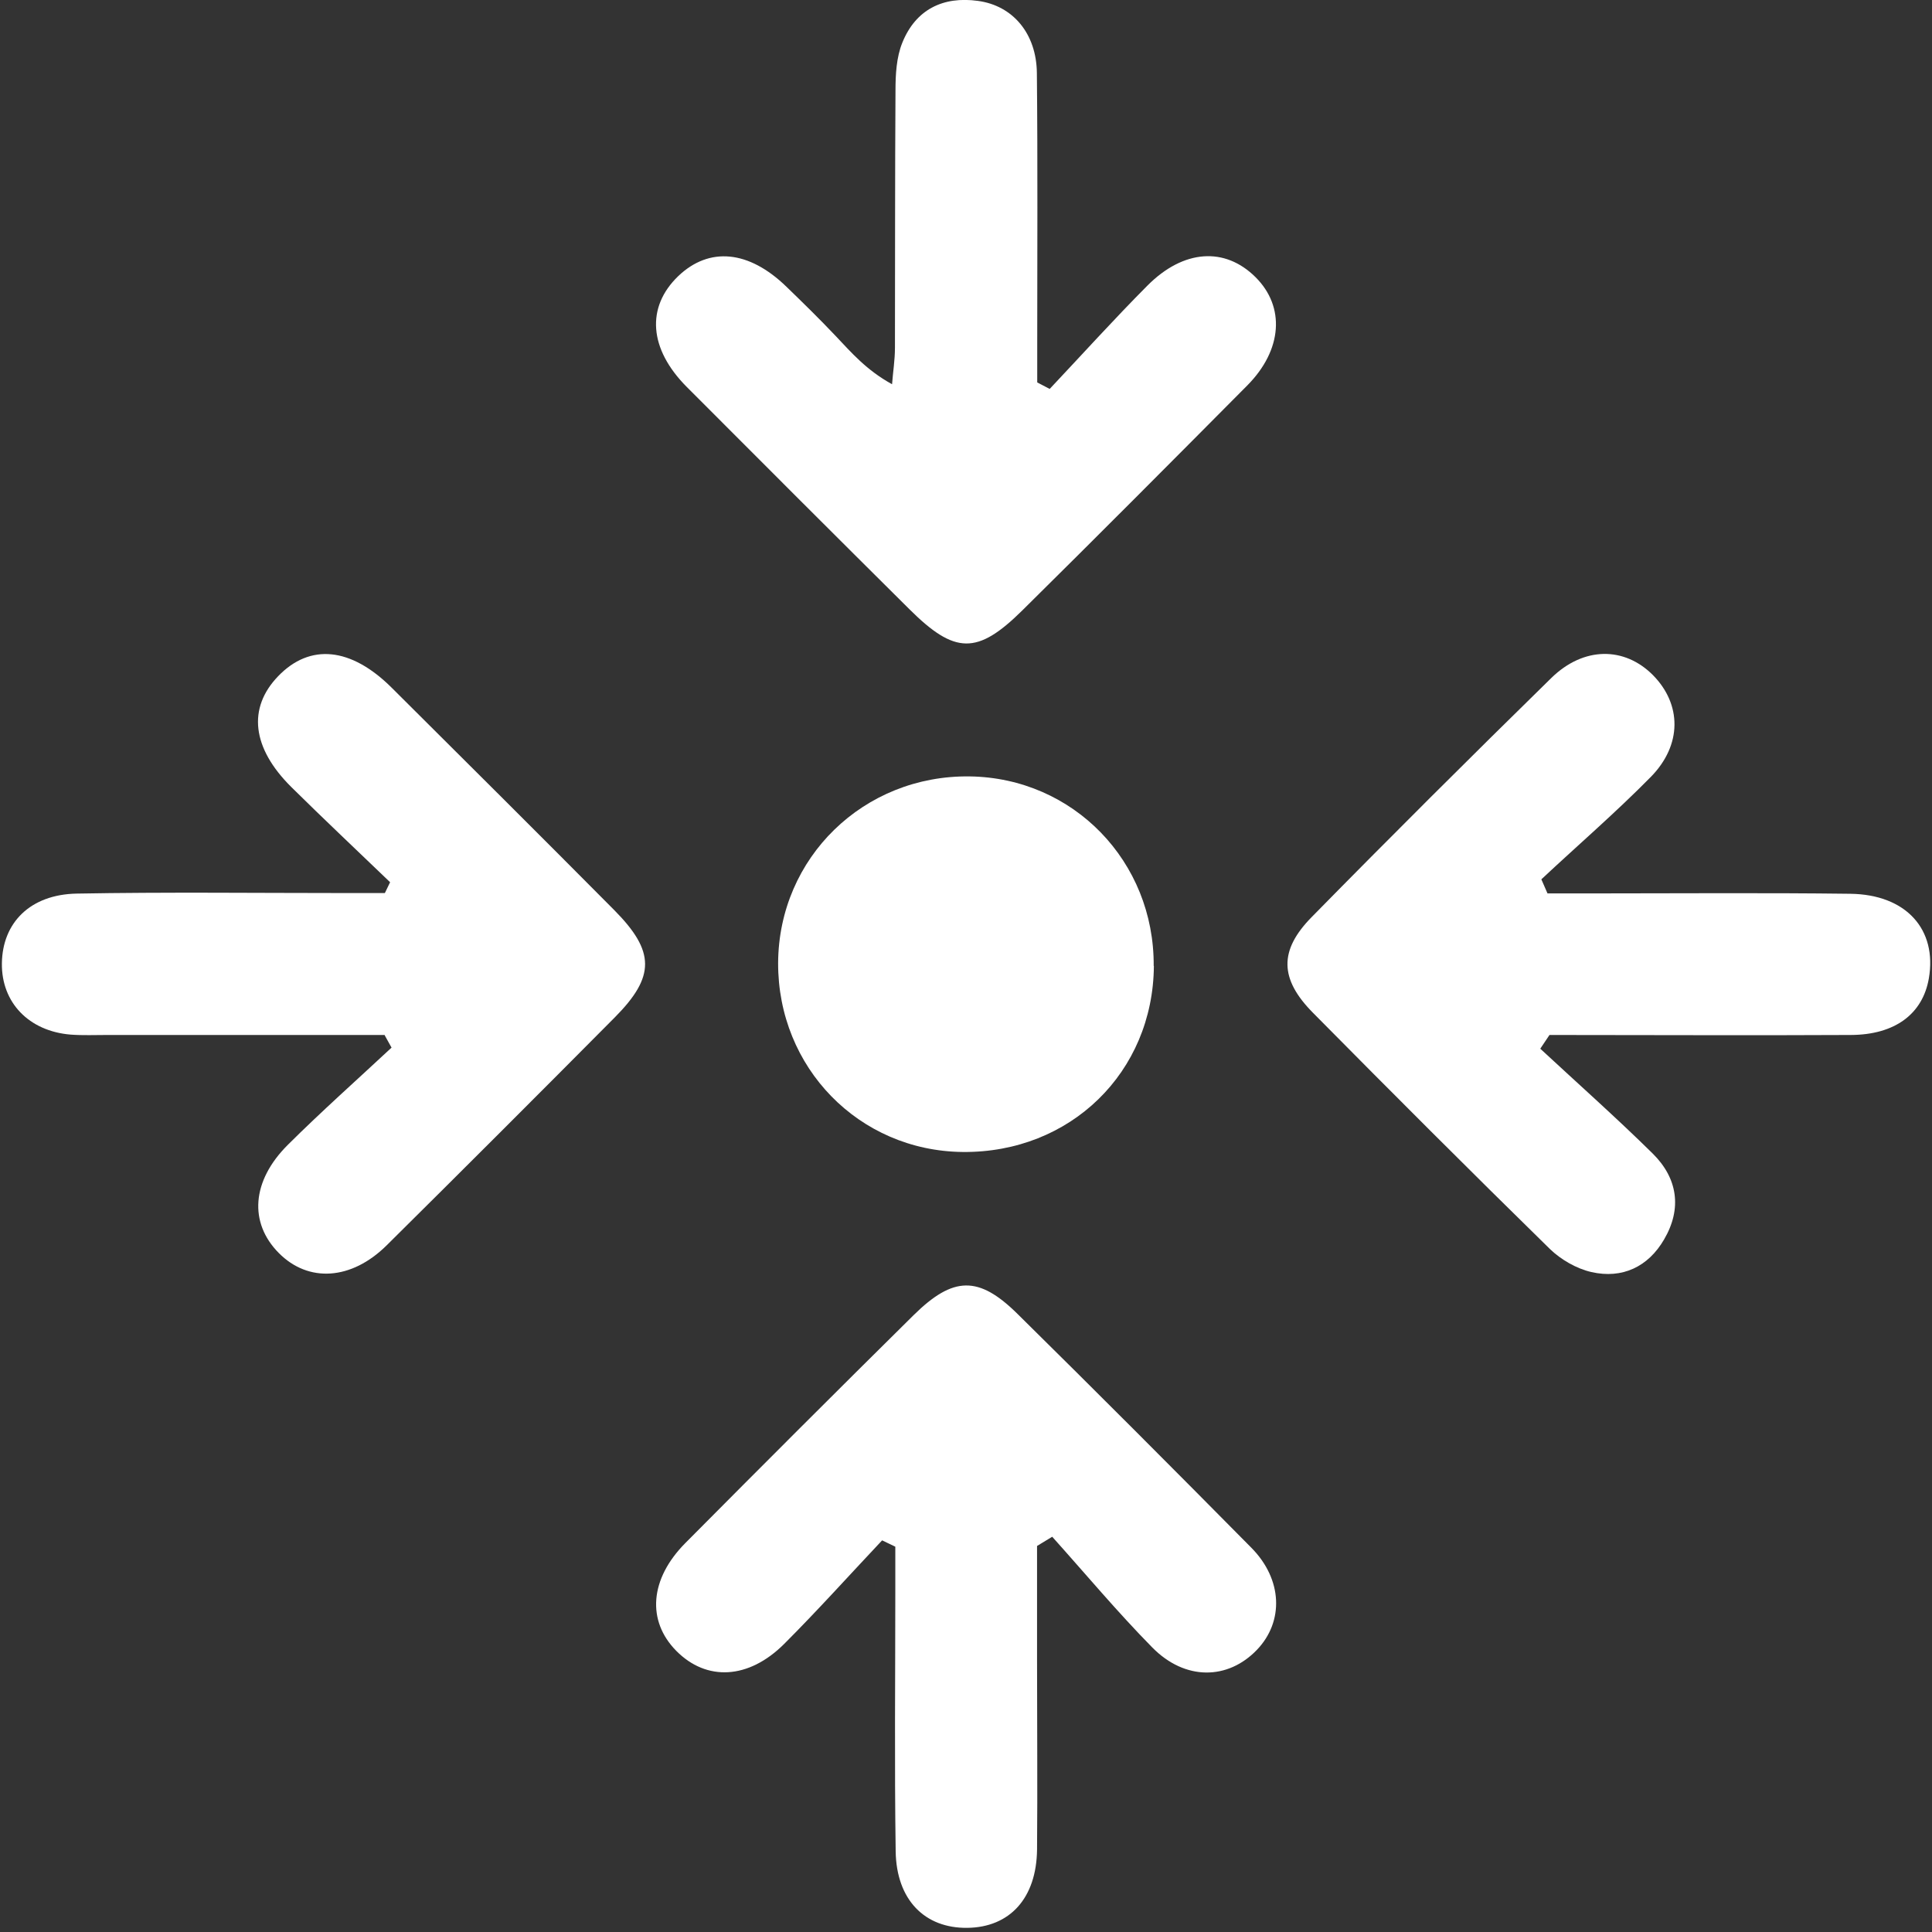
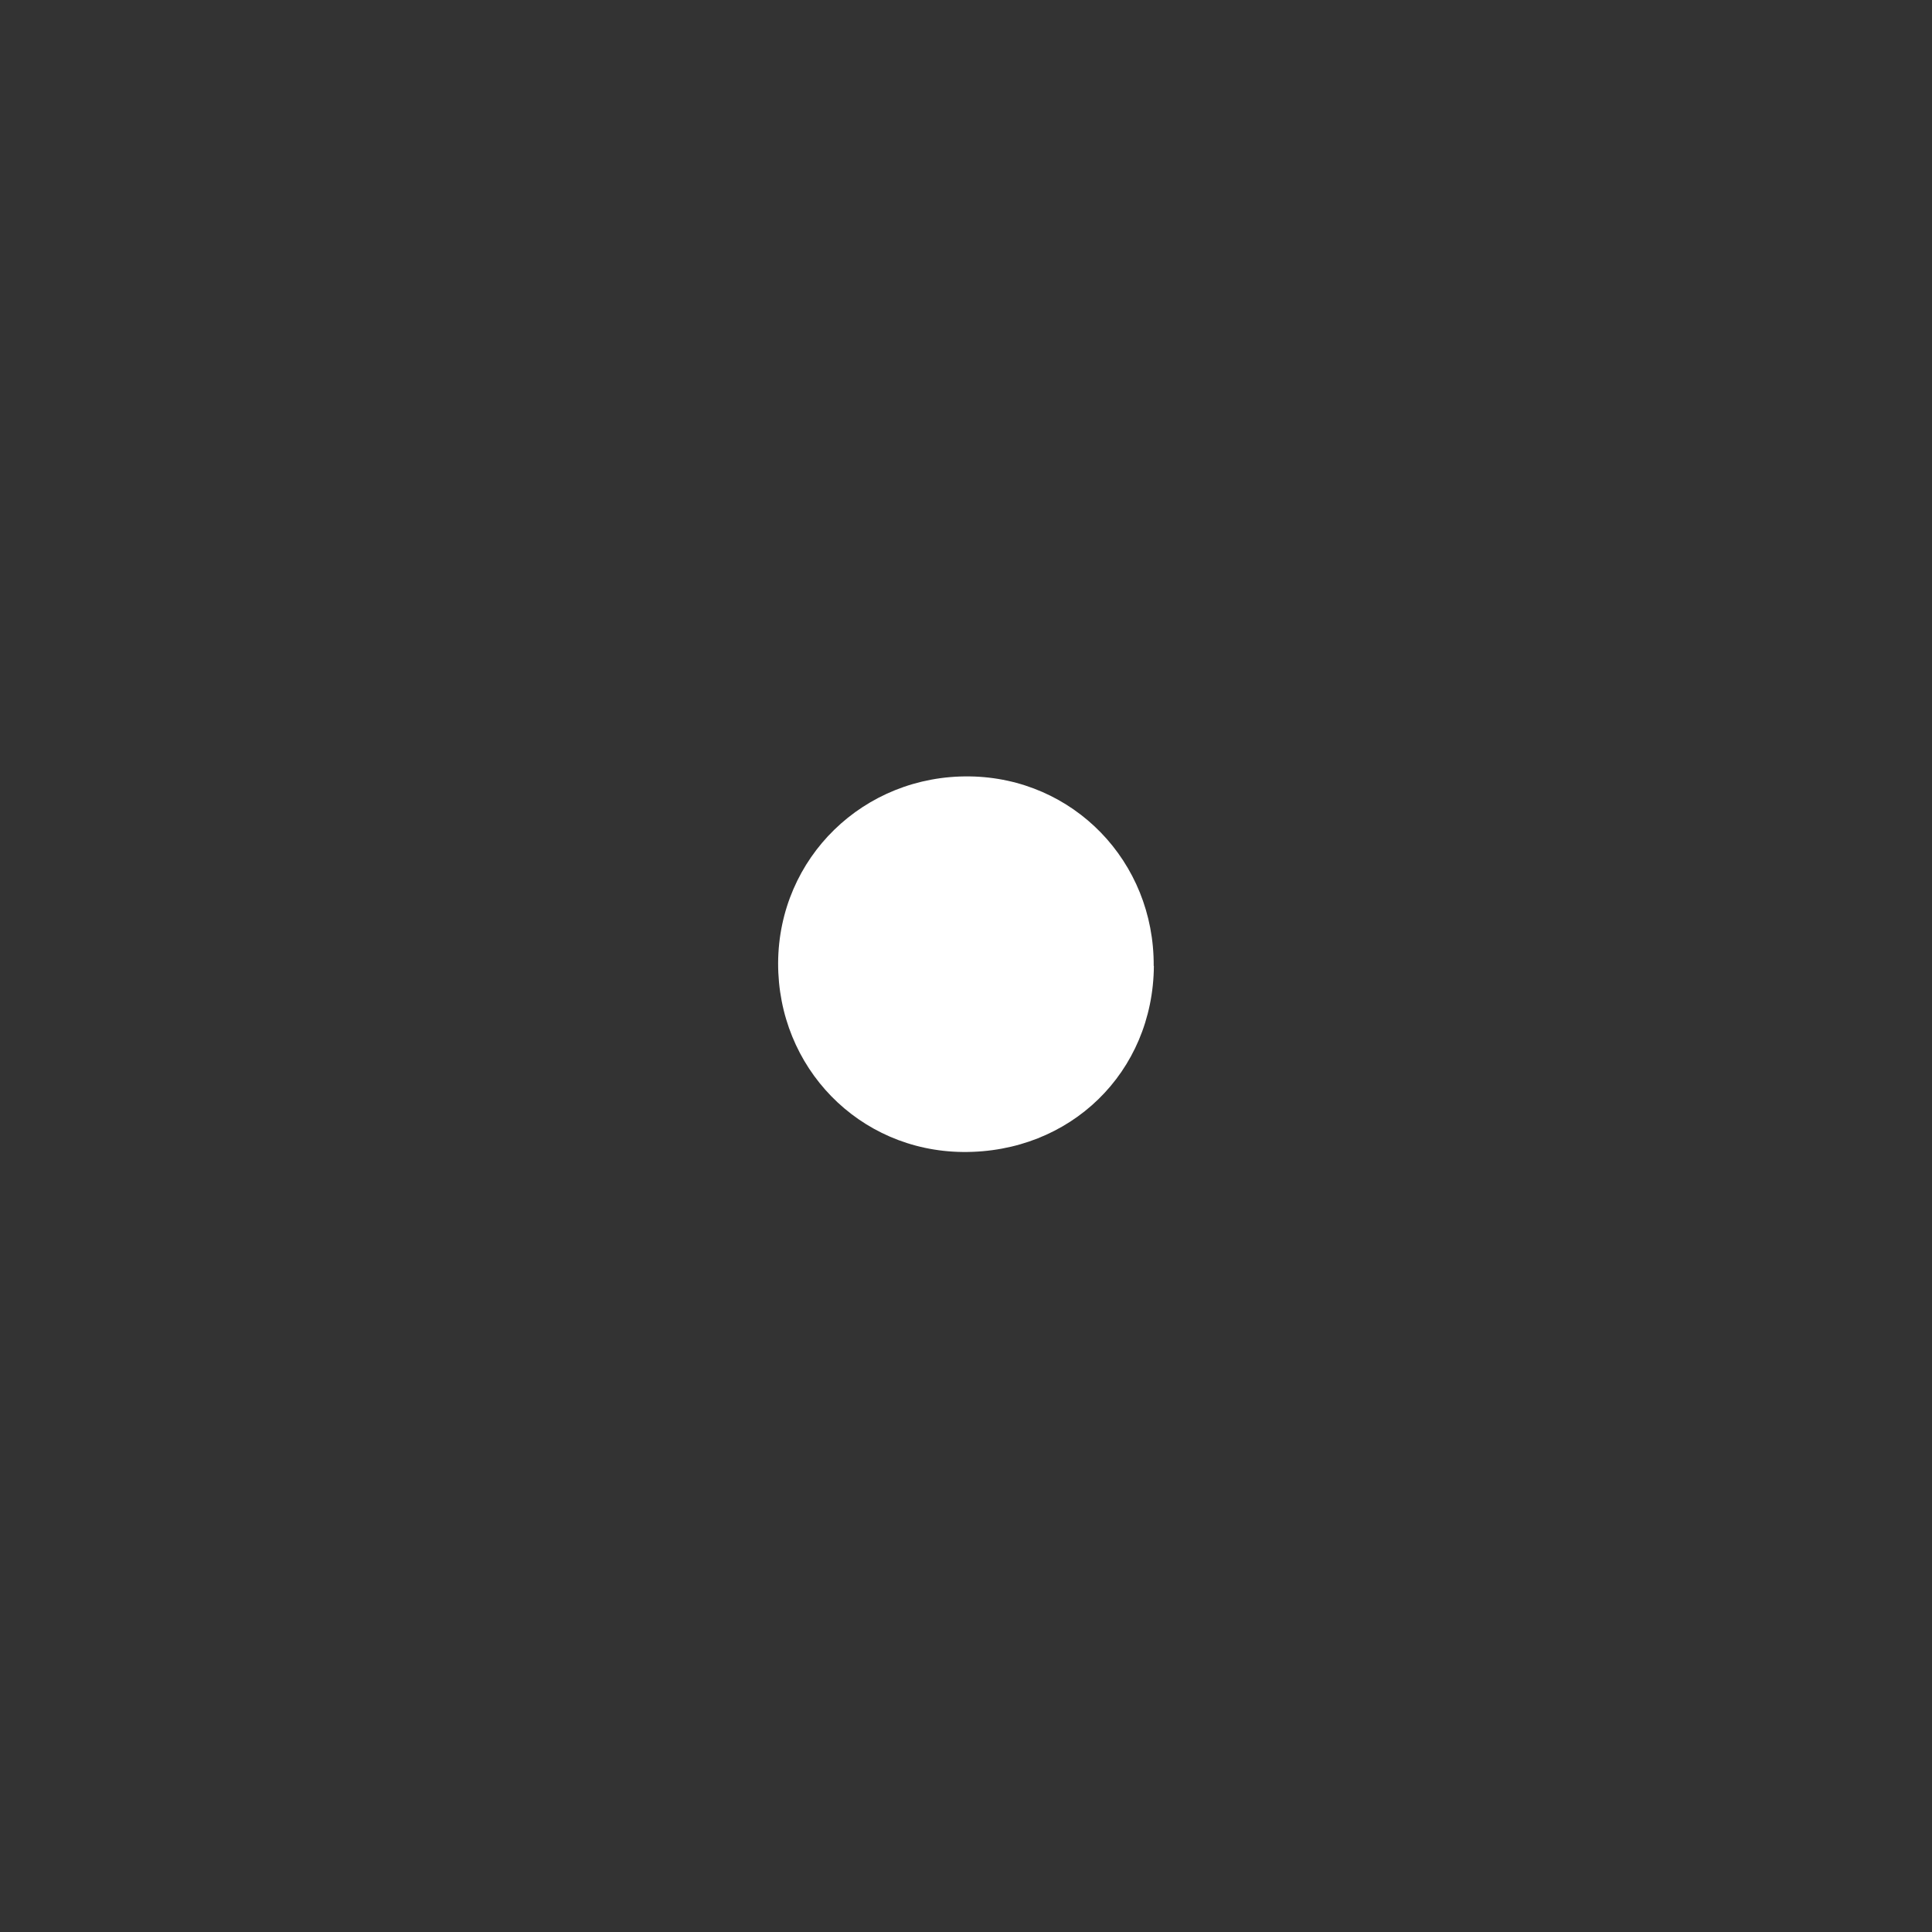
<svg xmlns="http://www.w3.org/2000/svg" width="107" height="107" viewBox="0 0 107 107" fill="none">
  <rect x="0" y="0" width="107" height="107" fill="#333333" stroke="none" />
  <g clip-path="url(#clip0_2002_252)">
-     <path d="M85.305 58.08C87.385 60.01 89.505 61.89 91.525 63.88C92.915 65.25 93.165 66.93 92.165 68.64C91.285 70.16 89.845 70.84 88.135 70.45C87.305 70.26 86.445 69.76 85.835 69.17C81.425 64.85 77.055 60.48 72.715 56.09C70.865 54.22 70.825 52.64 72.645 50.79C77.025 46.33 81.455 41.92 85.915 37.55C87.715 35.79 89.975 35.81 91.545 37.39C93.135 39 93.175 41.25 91.425 43.03C89.485 45 87.385 46.81 85.365 48.7C85.475 48.96 85.595 49.22 85.705 49.48C86.555 49.48 87.395 49.48 88.245 49.48C92.985 49.48 97.735 49.44 102.475 49.5C105.575 49.54 107.295 51.48 106.825 54.19C106.485 56.15 104.955 57.31 102.505 57.32C96.945 57.35 91.375 57.32 85.815 57.32C85.645 57.57 85.475 57.82 85.305 58.08Z" fill="white" />
-     <path d="M48.845 85.32C47.045 87.23 45.295 89.18 43.435 91.04C41.455 93.02 39.125 93.12 37.455 91.43C35.815 89.77 35.975 87.45 37.965 85.45C42.155 81.23 46.365 77.02 50.595 72.84C52.795 70.67 54.205 70.64 56.365 72.78C60.705 77.06 65.015 81.38 69.305 85.72C71.035 87.47 71.115 89.8 69.615 91.37C68.005 93.05 65.635 93.09 63.815 91.24C61.885 89.28 60.115 87.16 58.275 85.11C57.995 85.28 57.715 85.45 57.435 85.62C57.435 87.76 57.435 89.9 57.435 92.04C57.435 95.5 57.465 98.97 57.435 102.43C57.405 105.13 55.925 106.74 53.575 106.77C51.215 106.8 49.645 105.22 49.605 102.53C49.535 97.71 49.585 92.89 49.585 88.07C49.585 87.27 49.585 86.47 49.585 85.66C49.345 85.54 49.095 85.43 48.855 85.31L48.845 85.32Z" fill="white" />
-     <path d="M58.135 21.54C59.935 19.63 61.695 17.68 63.545 15.82C65.555 13.8 67.845 13.67 69.535 15.35C71.185 16.99 71.025 19.38 69.085 21.34C64.945 25.51 60.795 29.68 56.615 33.81C54.125 36.27 52.885 36.25 50.355 33.73C46.235 29.64 42.135 25.54 38.035 21.43C35.935 19.32 35.775 17.01 37.565 15.29C39.285 13.65 41.475 13.86 43.555 15.88C44.475 16.77 45.395 17.67 46.275 18.6C47.155 19.53 47.985 20.5 49.405 21.28C49.455 20.61 49.565 19.94 49.565 19.26C49.575 14.51 49.565 9.76 49.595 5.02C49.595 4.13 49.645 3.17 49.975 2.36C50.715 0.53 52.225 -0.22 54.165 0.05C56.095 0.31 57.405 1.86 57.425 4.05C57.475 9.02 57.445 14 57.445 18.97C57.445 19.71 57.445 20.44 57.445 21.18C57.675 21.3 57.905 21.42 58.135 21.54Z" fill="white" />
-     <path d="M21.285 57.32C16.175 57.32 11.065 57.32 5.945 57.32C5.265 57.32 4.585 57.35 3.915 57.3C1.595 57.11 0.075 55.52 0.105 53.35C0.135 51.1 1.675 49.54 4.245 49.49C9.215 49.4 14.195 49.46 19.175 49.46C19.885 49.46 20.595 49.46 21.315 49.46C21.415 49.26 21.505 49.06 21.605 48.86C19.785 47.11 17.935 45.37 16.135 43.59C13.945 41.42 13.705 39.21 15.405 37.45C17.165 35.62 19.435 35.84 21.695 38.09C25.805 42.18 29.925 46.28 34.015 50.4C36.285 52.69 36.295 54.08 34.055 56.34C29.855 60.57 25.645 64.78 21.415 68.97C19.455 70.91 17.075 71.05 15.435 69.39C13.785 67.72 13.925 65.41 15.945 63.4C17.805 61.55 19.765 59.81 21.685 58.02C21.555 57.78 21.415 57.54 21.285 57.3V57.32Z" fill="white" />
    <path d="M63.905 53.49C63.865 59.39 59.275 63.86 53.315 63.8C47.575 63.74 43.075 59.13 43.095 53.33C43.125 47.5 47.835 42.92 53.705 43C59.445 43.08 63.935 47.71 63.895 53.5L63.905 53.49Z" fill="white" />
  </g>
  <defs>
    <clipPath id="clip0_2002_252">
      <rect width="106.79" height="106.77" fill="white" transform="translate(0.105)" />
    </clipPath>
  </defs>
</svg>